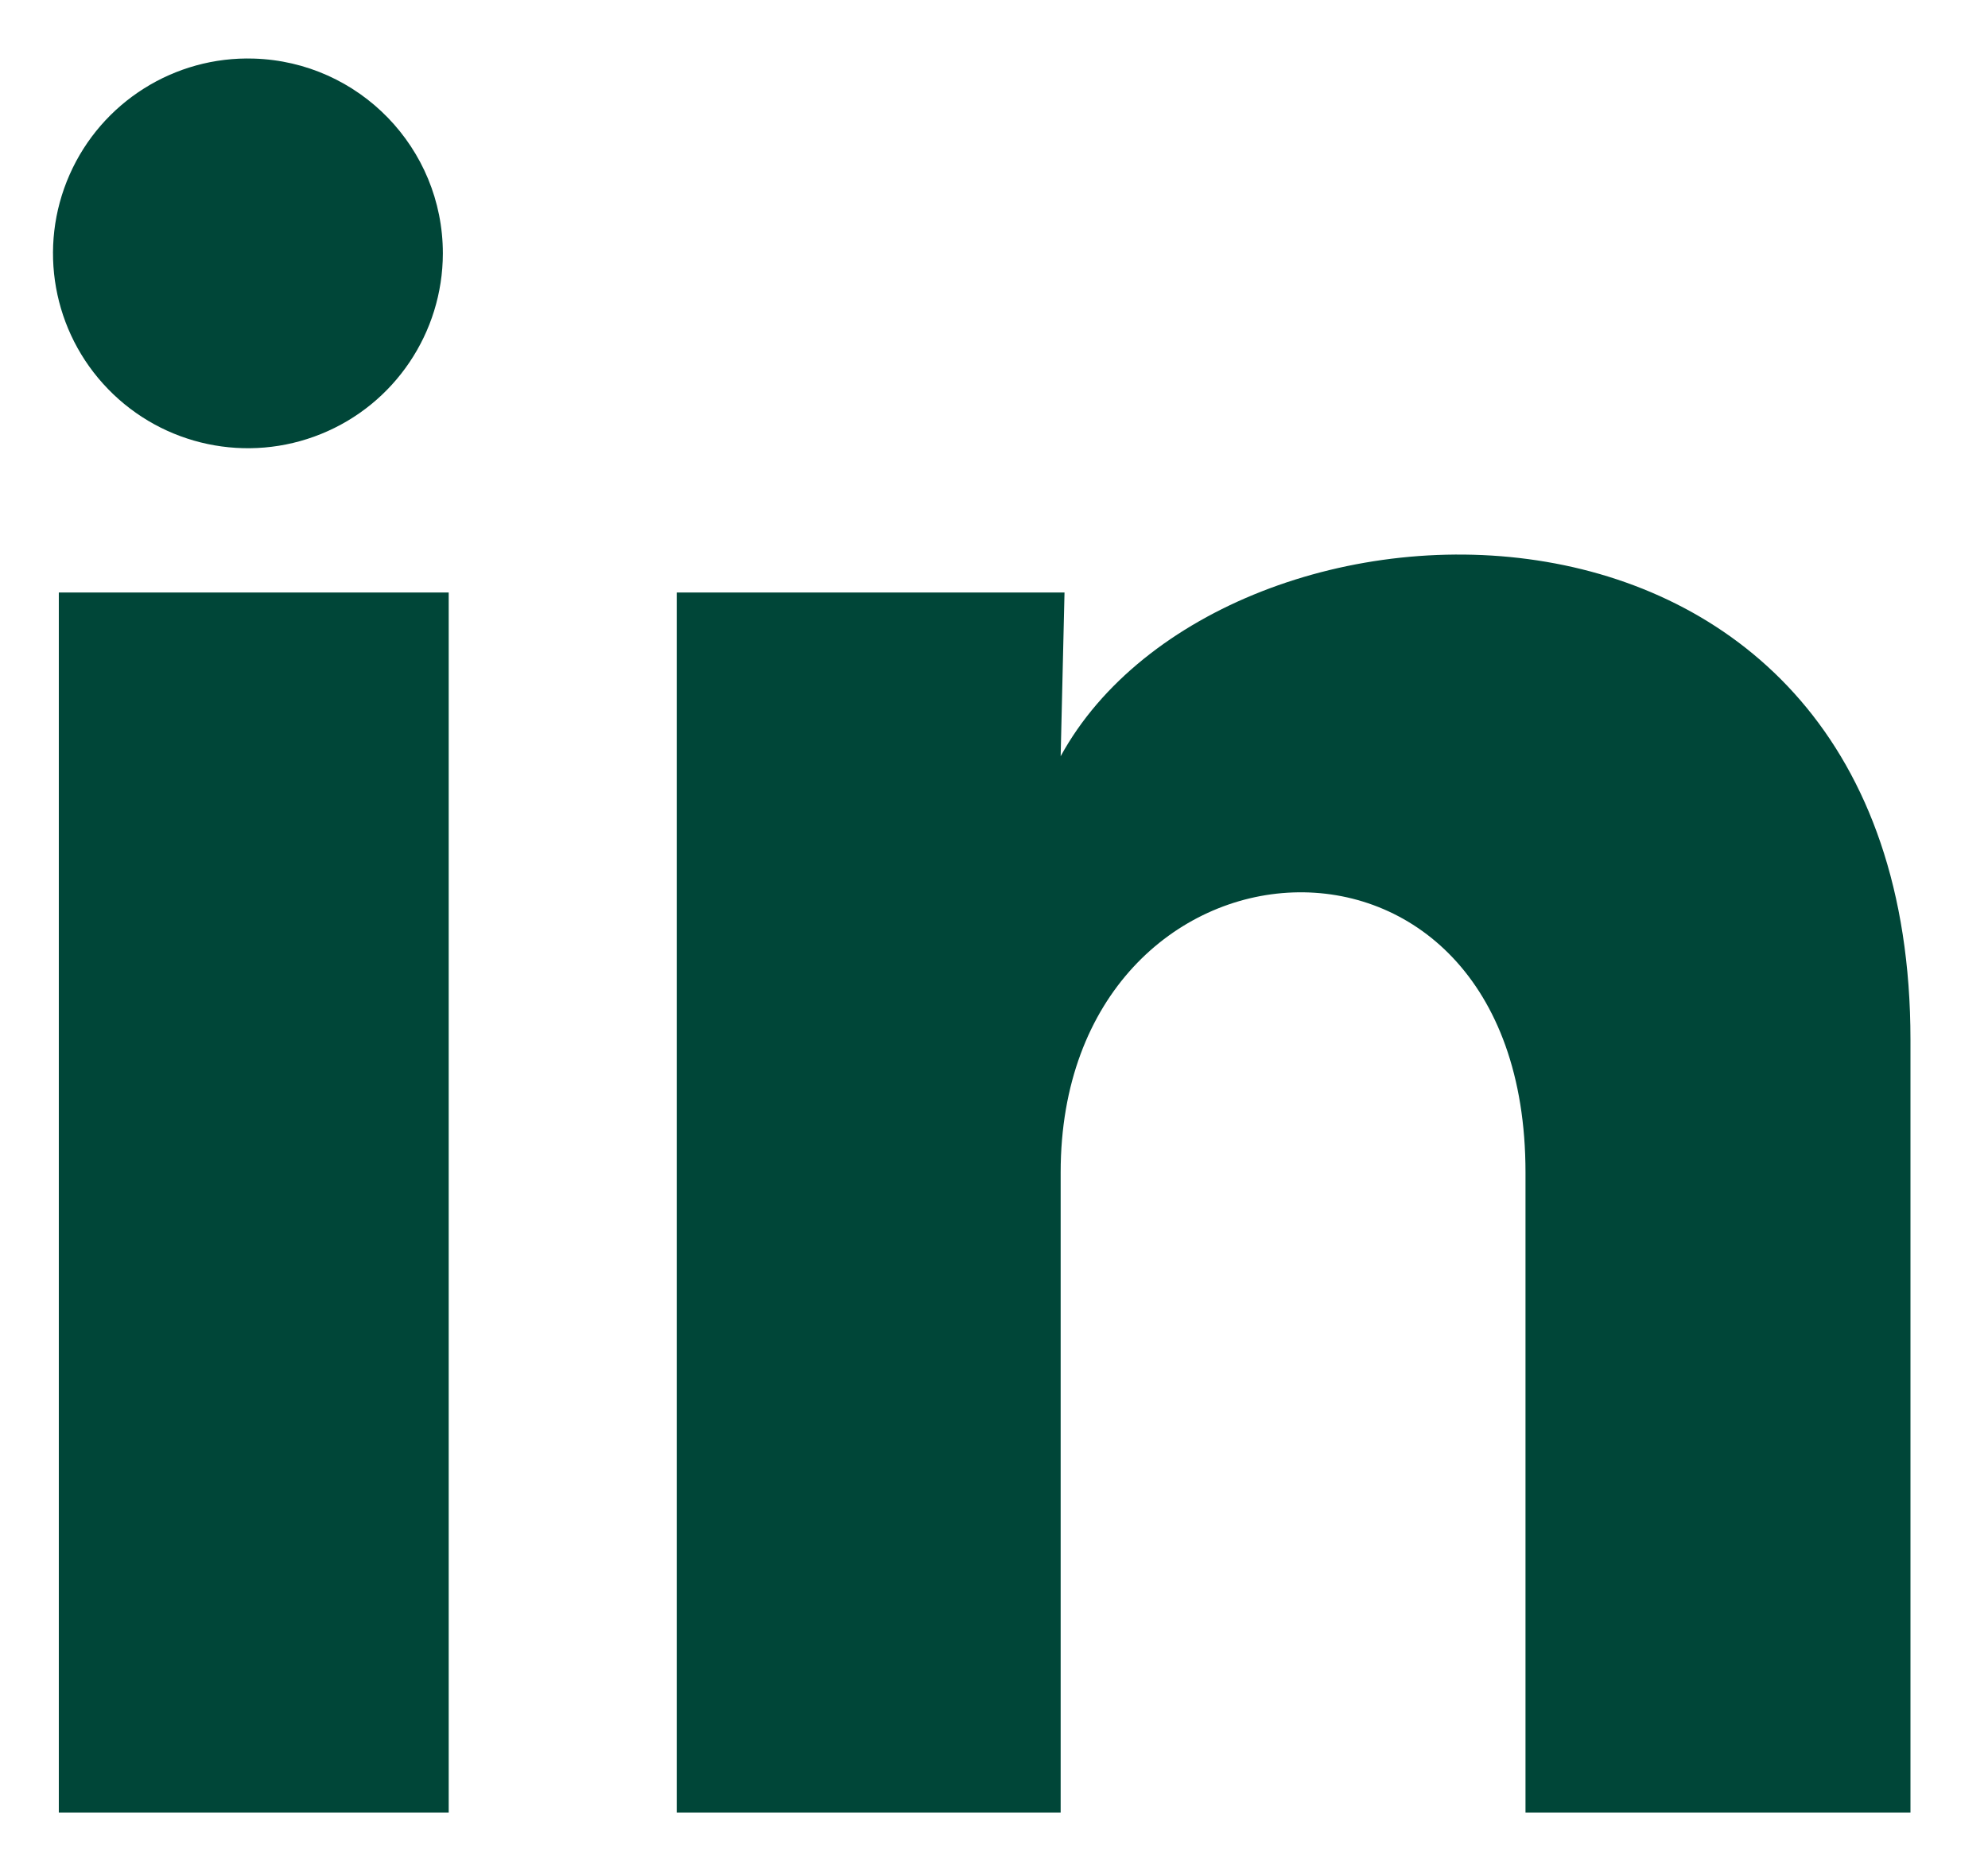
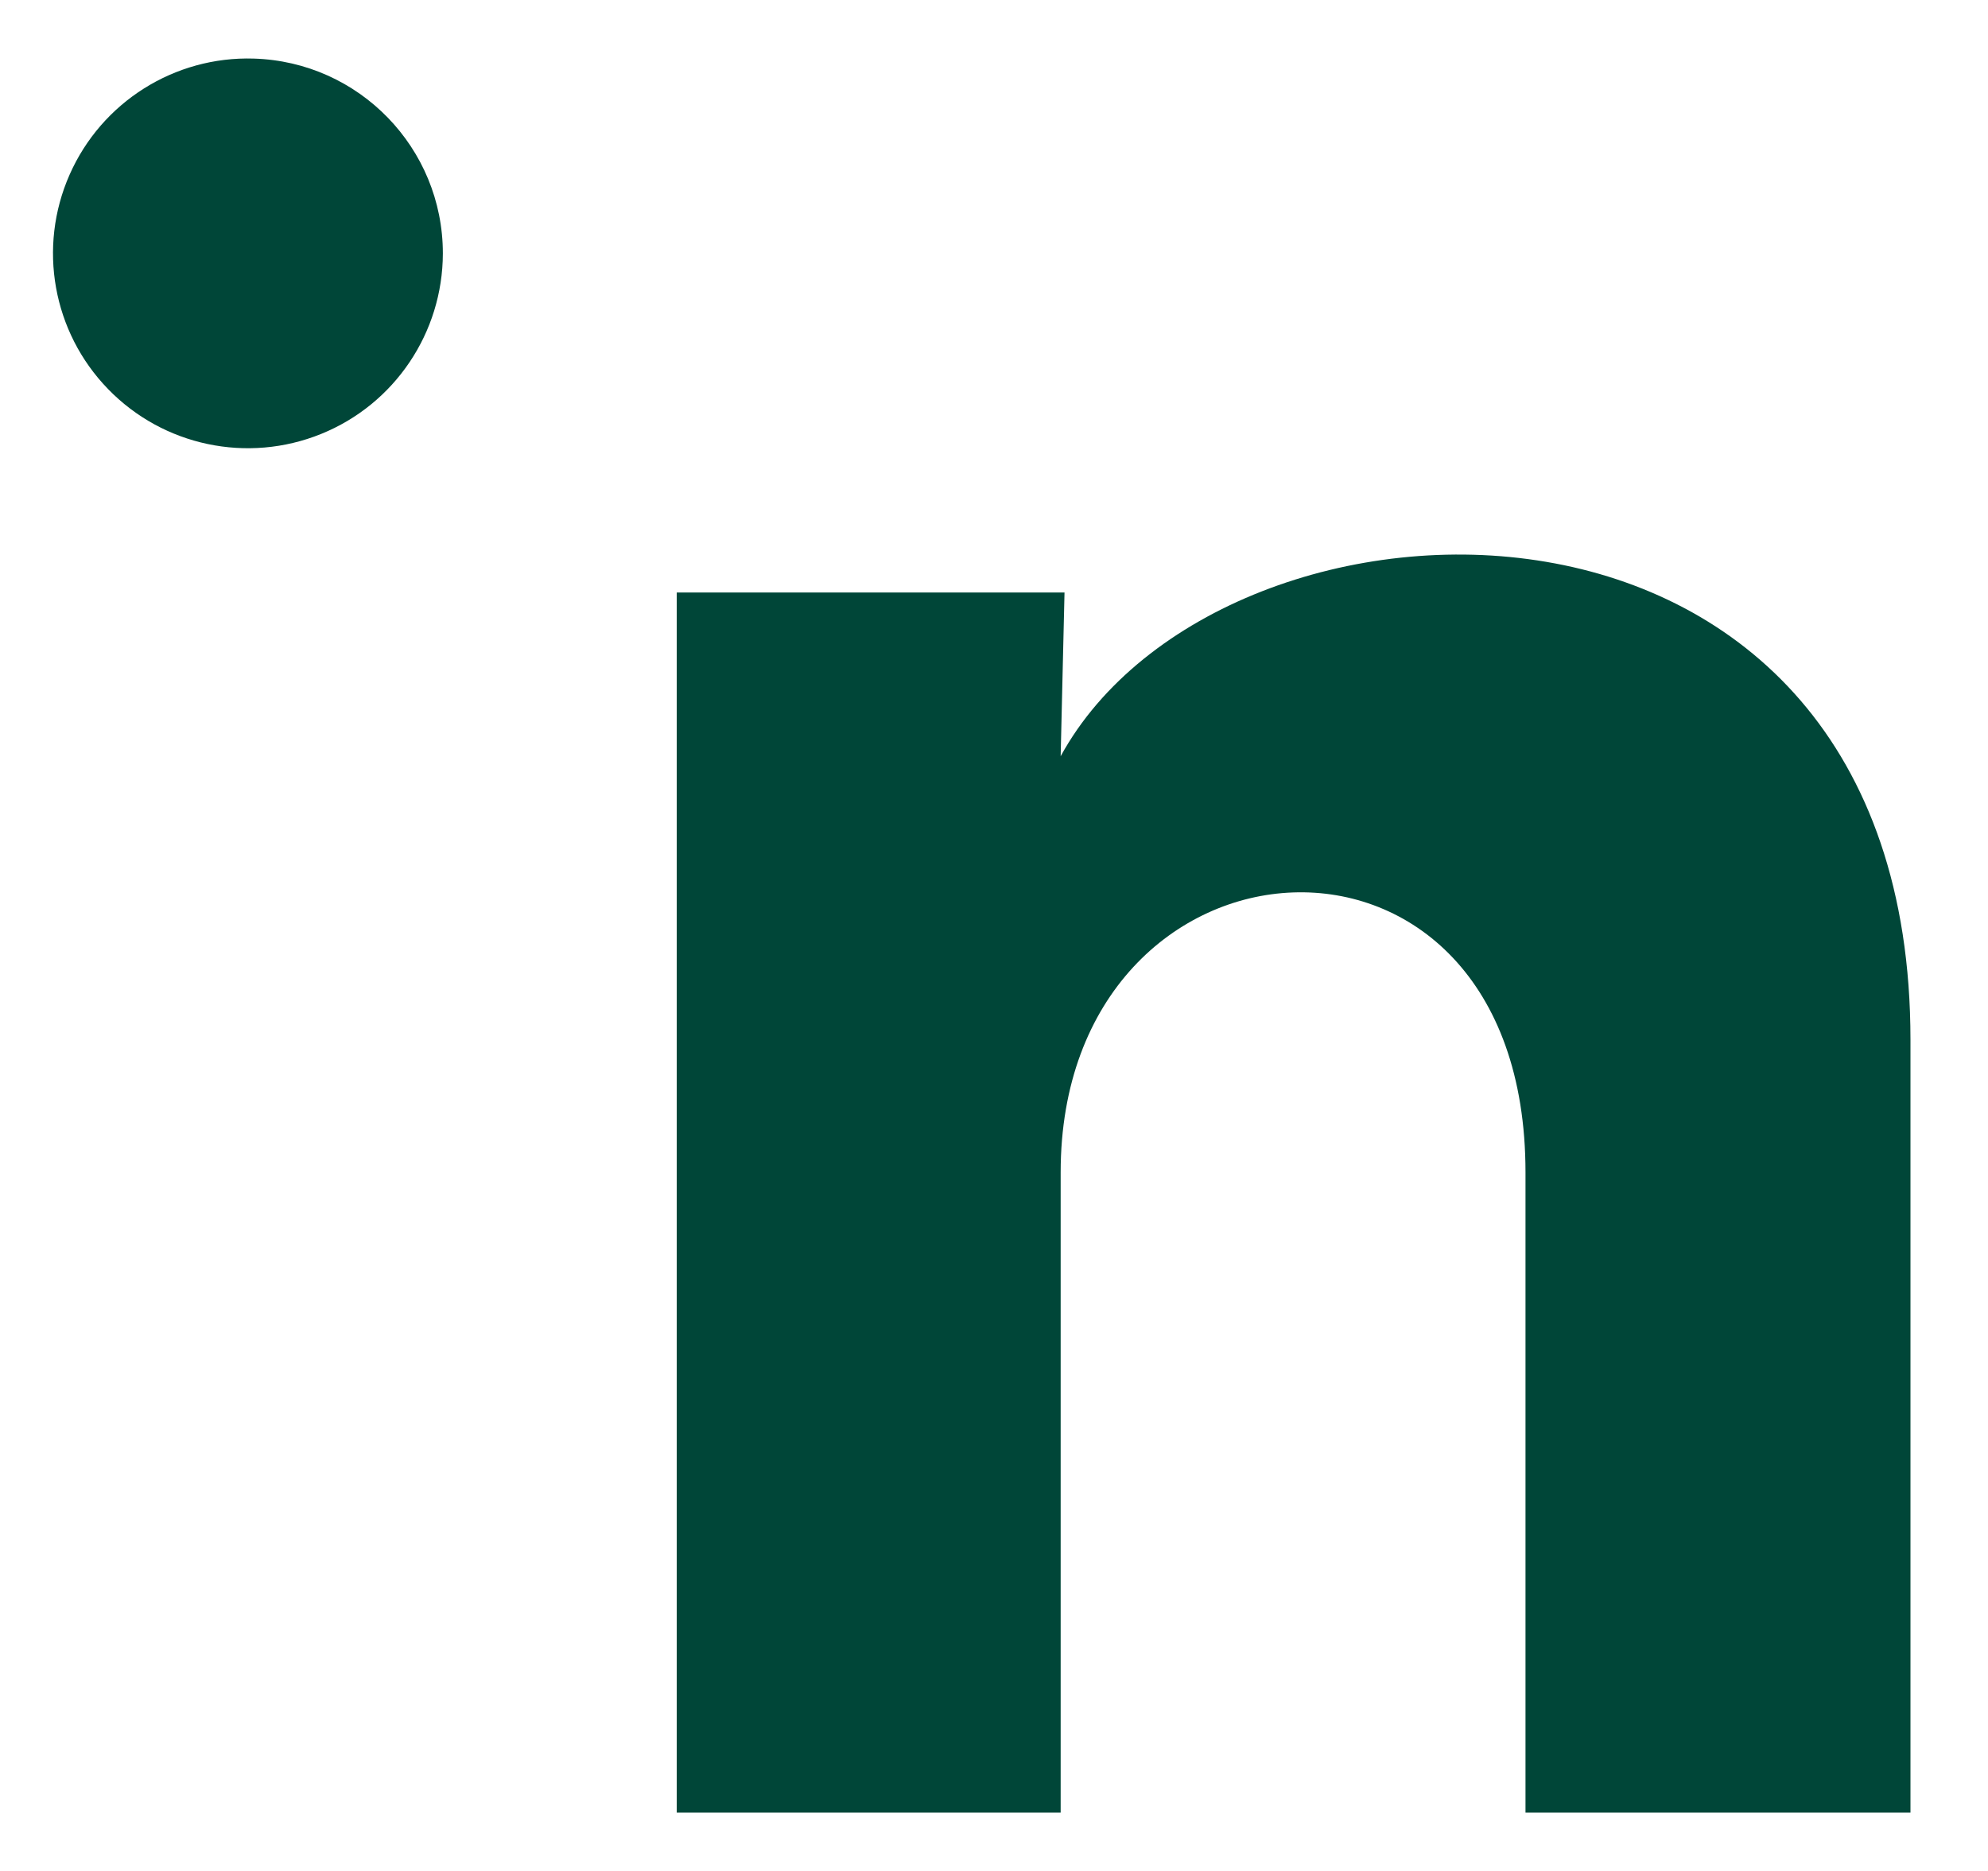
<svg xmlns="http://www.w3.org/2000/svg" width="17" height="16" viewBox="0 0 17 16" fill="none">
-   <path d="M3.787 2.167C3.786 2.846 3.374 3.457 2.746 3.711C2.117 3.966 1.396 3.814 0.924 3.327C0.451 2.84 0.321 2.115 0.595 1.494C0.869 0.873 1.492 0.48 2.17 0.501C3.071 0.528 3.787 1.266 3.787 2.167ZM3.837 5.067H0.503V15.501H3.837V5.067ZM9.103 5.067H5.787V15.501H9.07V10.026C9.07 6.976 13.045 6.692 13.045 10.026V15.501H16.337V8.892C16.337 3.751 10.453 3.942 9.07 6.467L9.103 5.067Z" fill="#004638" />
+   <path d="M3.787 2.167C3.786 2.846 3.374 3.457 2.746 3.711C2.117 3.966 1.396 3.814 0.924 3.327C0.451 2.84 0.321 2.115 0.595 1.494C0.869 0.873 1.492 0.48 2.17 0.501C3.071 0.528 3.787 1.266 3.787 2.167ZM3.837 5.067H0.503H3.837V5.067ZM9.103 5.067H5.787V15.501H9.07V10.026C9.07 6.976 13.045 6.692 13.045 10.026V15.501H16.337V8.892C16.337 3.751 10.453 3.942 9.07 6.467L9.103 5.067Z" fill="#004638" />
</svg>